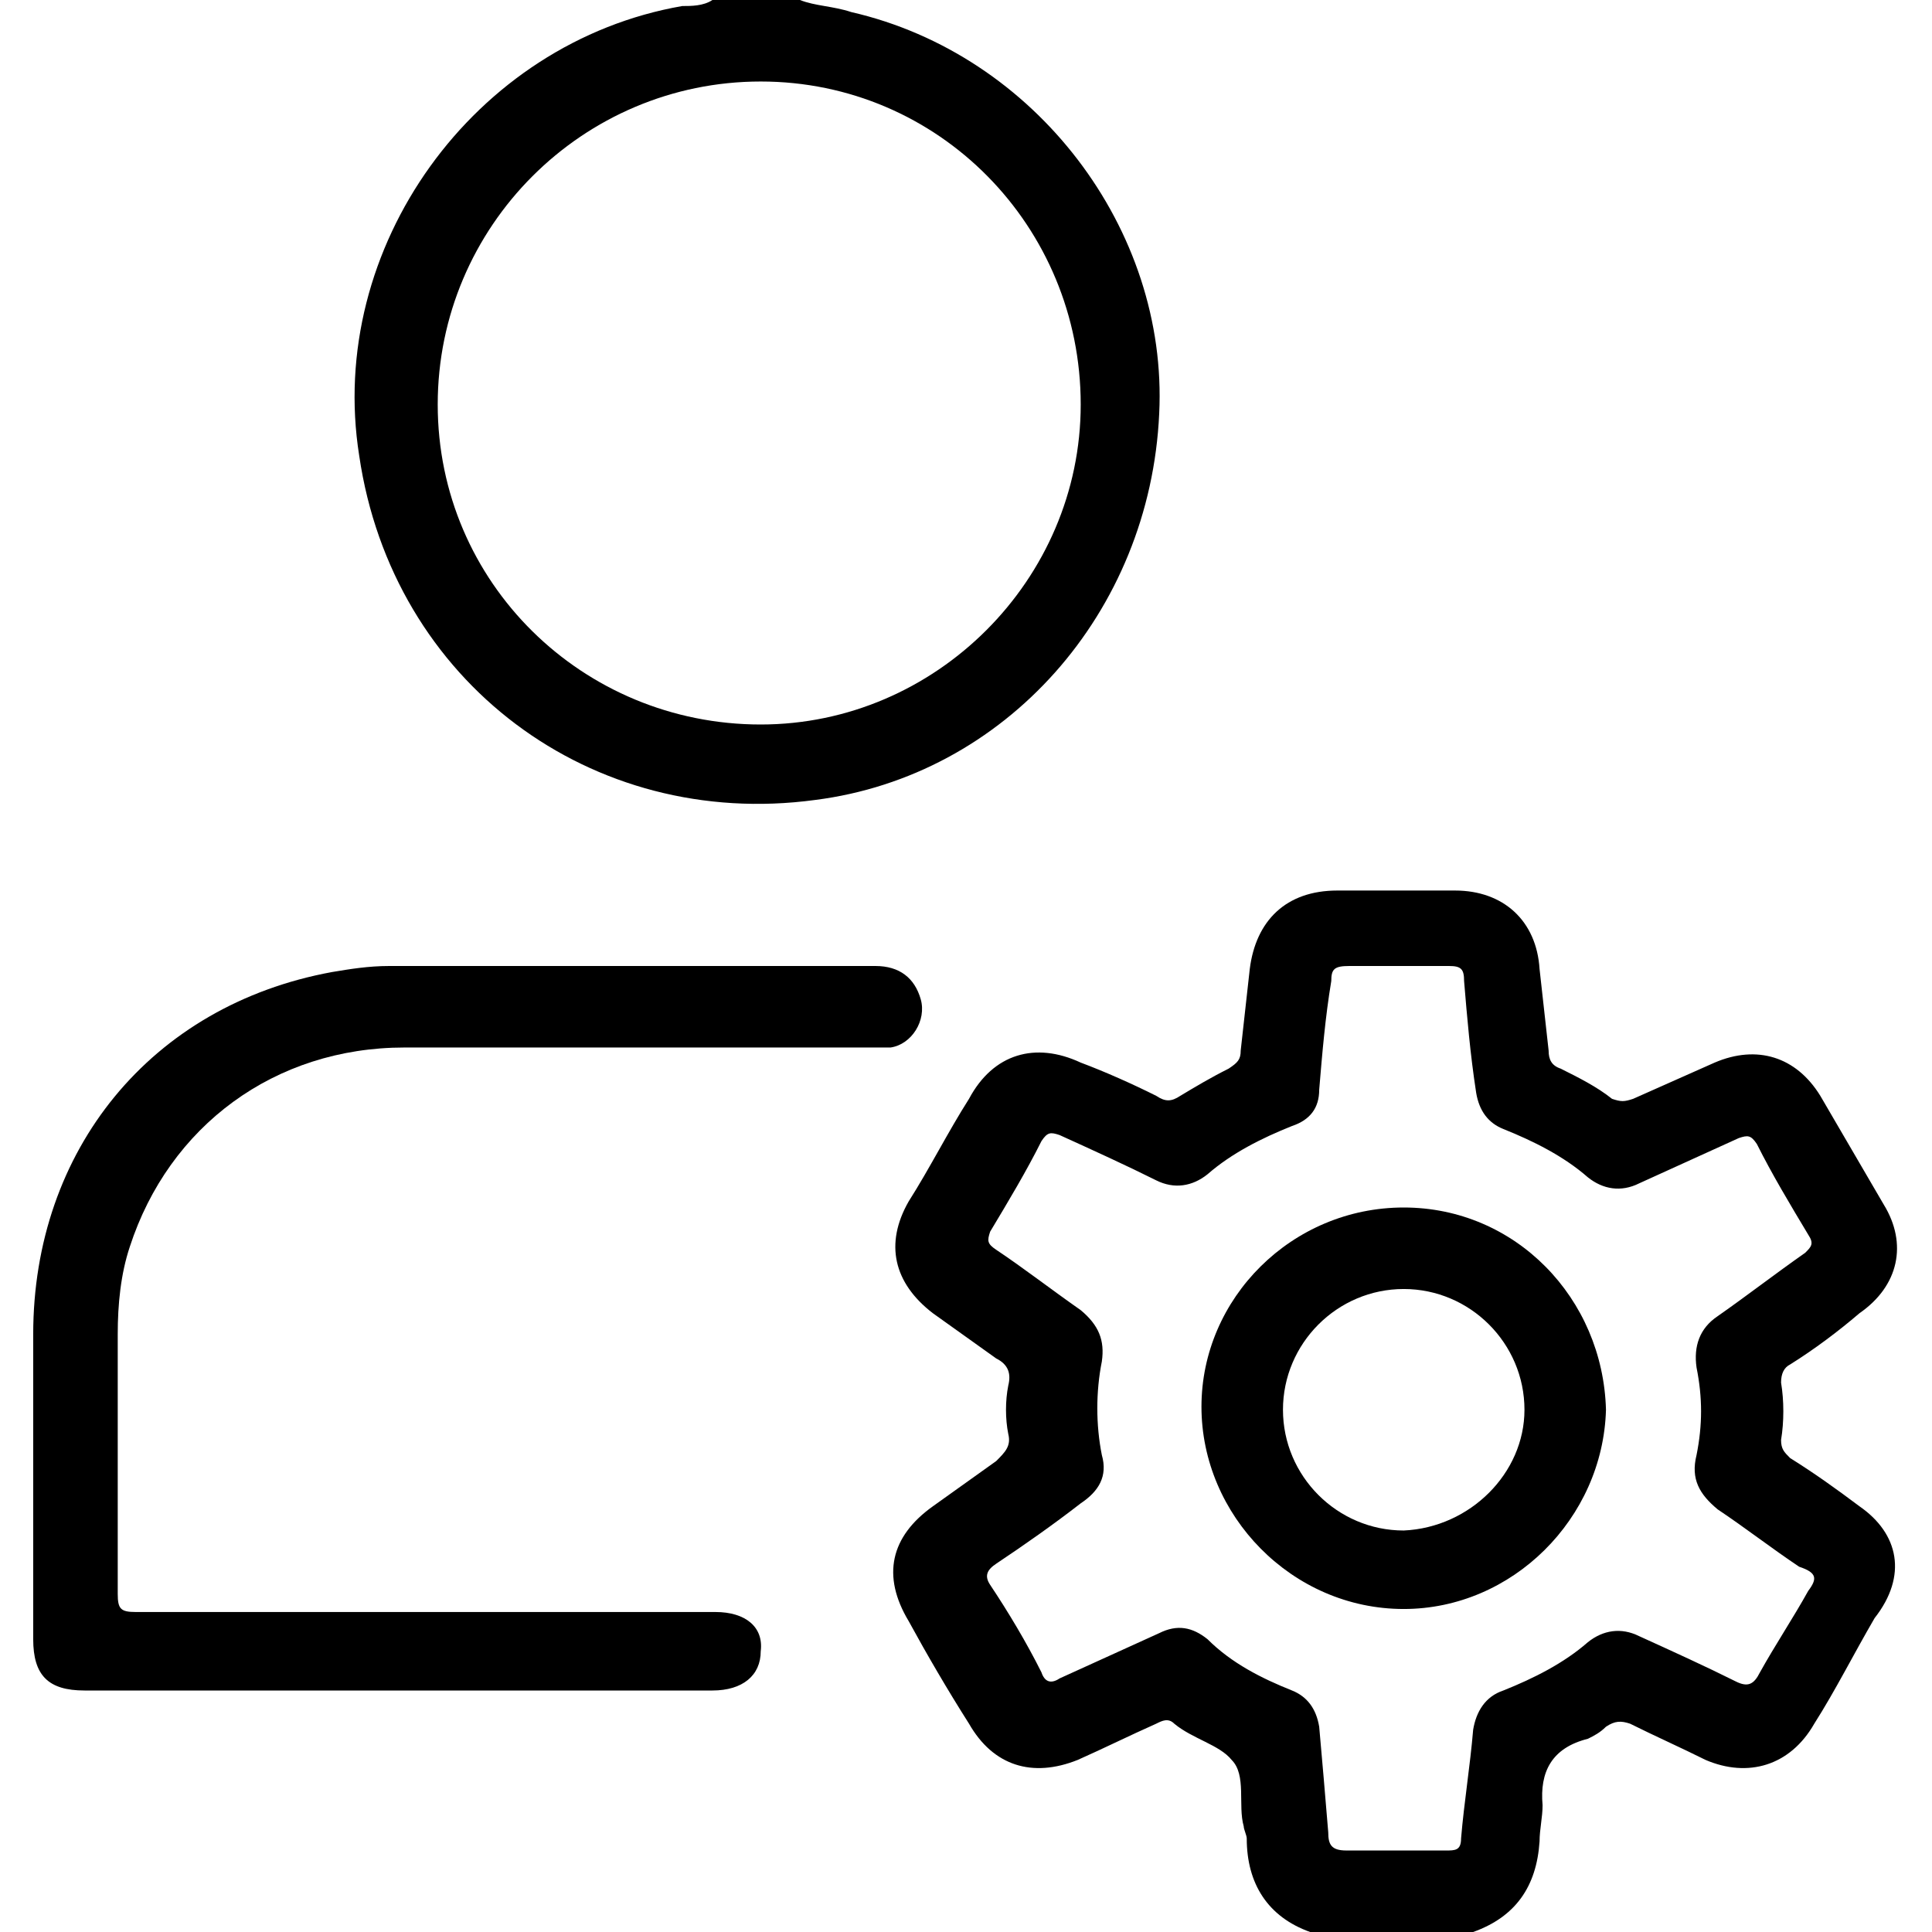
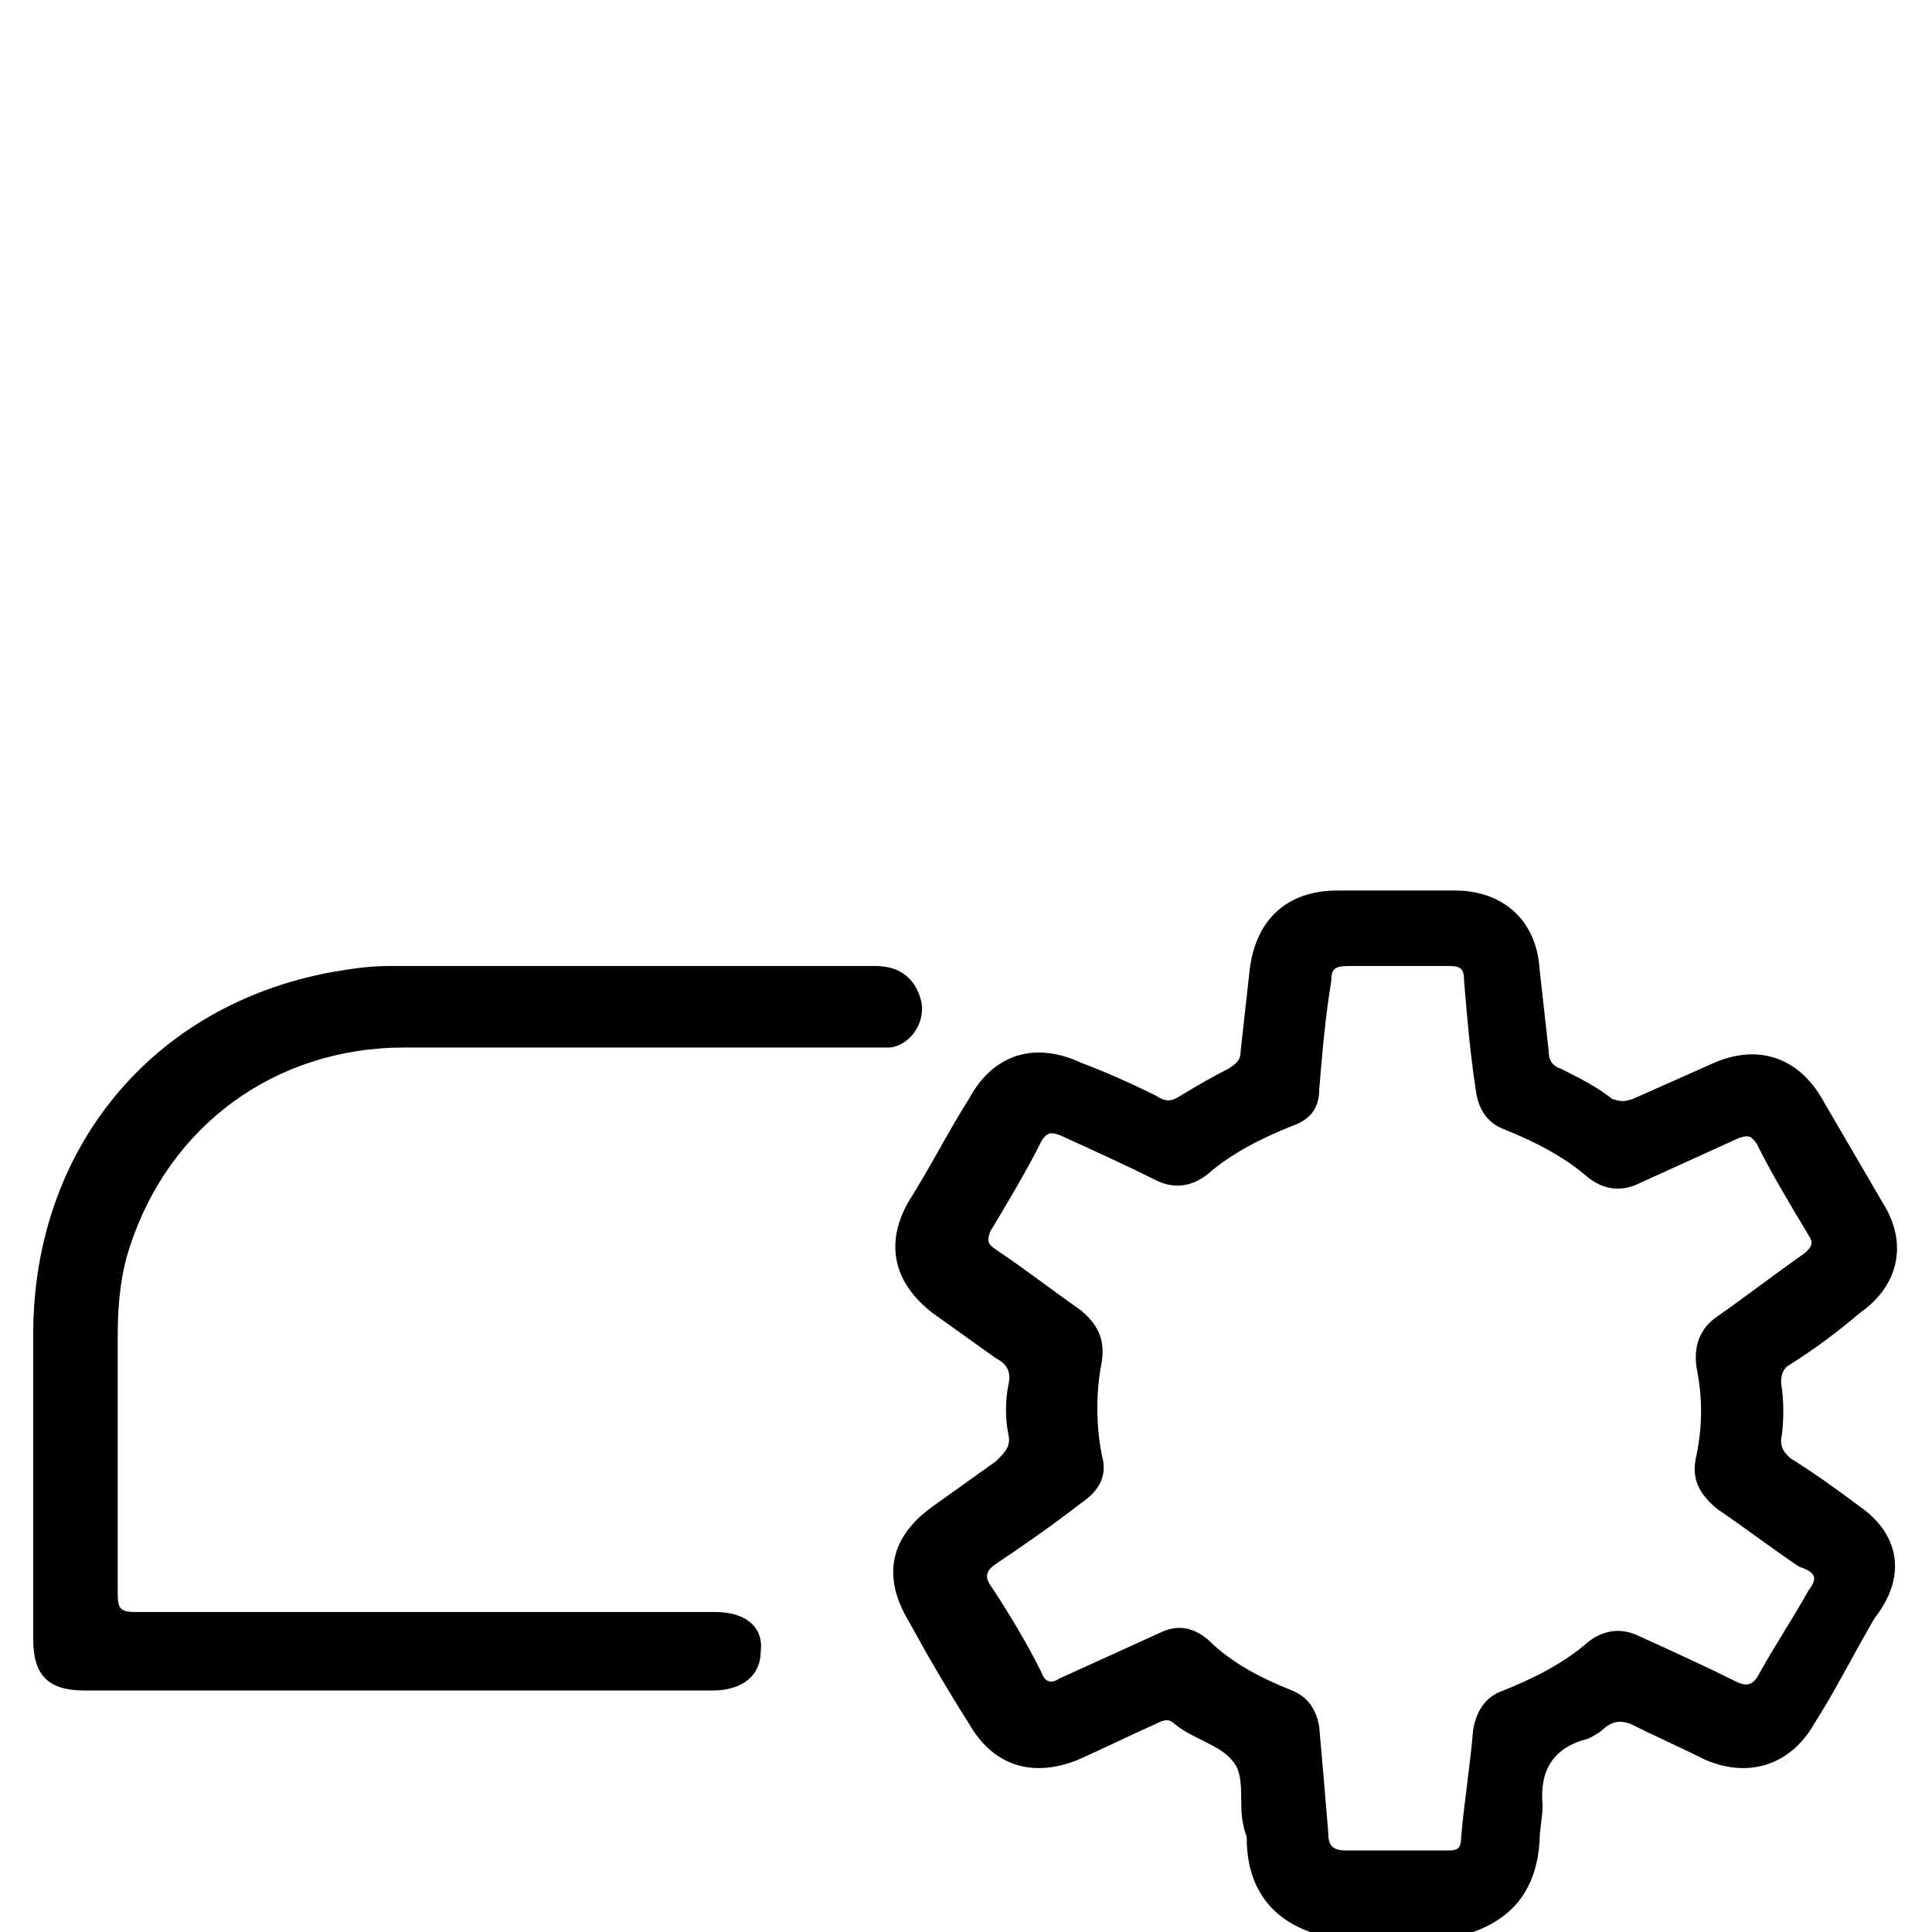
<svg xmlns="http://www.w3.org/2000/svg" version="1.1" id="Layer_1" x="0px" y="0px" viewBox="0 0 64 64" style="enable-background:new 0 0 64 64;" xml:space="preserve">
  <g>
    <path d="M13.1,56c-3.4,0-6.9,0-10.3,0c-1.2,0-1.7-0.5-1.7-1.7c0-3.4,0-6.7,0-10.1c0-6.1,3.9-10.9,9.9-12c0.6-0.1,1.2-0.2,1.9-0.2   c5.4,0,10.7,0,16.1,0c0.8,0,1.3,0.4,1.5,1.1c0.2,0.7-0.3,1.5-1,1.6c-0.2,0-0.5,0-0.7,0c-5.1,0-10.2,0-15.4,0   c-4.3,0-7.8,2.6-9.1,6.6c-0.3,0.9-0.4,1.9-0.4,2.9c0,2.9,0,5.7,0,8.6c0,0.5,0.1,0.6,0.6,0.6c6.2,0,12.5,0,18.7,0c0.2,0,0.3,0,0.5,0   c1,0,1.6,0.5,1.5,1.3c0,0.8-0.6,1.3-1.6,1.3C20.1,56,16.6,56,13.1,56z" />
    <path d="M61.6,49.9c-0.8-0.6-1.5-1.1-2.3-1.6c-0.2-0.2-0.3-0.3-0.3-0.6c0.1-0.6,0.1-1.3,0-1.9c0-0.3,0.1-0.5,0.3-0.6   c0.8-0.5,1.6-1.1,2.3-1.7c1.3-0.9,1.6-2.3,0.8-3.6c-0.7-1.2-1.4-2.4-2.1-3.6c-0.8-1.3-2.1-1.7-3.5-1.1c-0.9,0.4-1.8,0.8-2.7,1.2   c-0.3,0.1-0.4,0.1-0.7,0c-0.5-0.4-1.1-0.7-1.7-1c-0.3-0.1-0.4-0.3-0.4-0.6c-0.1-0.9-0.2-1.8-0.3-2.7c-0.1-1.6-1.2-2.6-2.8-2.6   c-1.3,0-2.6,0-3.9,0c-1.7,0-2.7,1-2.9,2.6c-0.1,0.9-0.2,1.8-0.3,2.7c0,0.3-0.1,0.4-0.4,0.6c-0.6,0.3-1.1,0.6-1.6,0.9   c-0.3,0.2-0.5,0.2-0.8,0c-0.8-0.4-1.7-0.8-2.5-1.1c-1.5-0.7-2.9-0.3-3.7,1.2c-0.7,1.1-1.3,2.3-2,3.4c-0.8,1.4-0.5,2.7,0.8,3.7   c0.7,0.5,1.4,1,2.1,1.5c0.4,0.2,0.5,0.5,0.4,0.9c-0.1,0.5-0.1,1.1,0,1.6c0.1,0.4-0.1,0.6-0.4,0.9c-0.7,0.5-1.4,1-2.1,1.5   c-1.4,1-1.7,2.3-0.8,3.8c0.6,1.1,1.3,2.3,2,3.4c0.8,1.4,2.1,1.8,3.6,1.2c0.9-0.4,1.7-0.8,2.6-1.2c0.2-0.1,0.4-0.2,0.6,0   c0.6,0.5,1.5,0.7,1.9,1.2c0.5,0.5,0.2,1.5,0.4,2.2c0,0.1,0.1,0.3,0.1,0.4c0,1.5,0.7,2.6,2.1,3.1c1.8,0,3.6,0,5.4,0   c1.4-0.5,2.1-1.5,2.2-3c0-0.4,0.1-0.8,0.1-1.2c-0.1-1.1,0.3-1.9,1.5-2.2c0.2-0.1,0.4-0.2,0.6-0.4c0.3-0.2,0.5-0.2,0.8-0.1   c0.8,0.4,1.7,0.8,2.5,1.2c1.4,0.6,2.8,0.2,3.6-1.2c0.7-1.1,1.3-2.3,2-3.5C63.2,52.2,62.9,50.8,61.6,49.9z M59.9,52.7   c-0.5,0.9-1.1,1.8-1.6,2.7c-0.2,0.4-0.4,0.5-0.8,0.3c-1-0.5-2.1-1-3.2-1.5c-0.6-0.3-1.2-0.2-1.7,0.2c-0.8,0.7-1.8,1.2-2.8,1.6   c-0.6,0.2-0.9,0.7-1,1.3c-0.1,1.2-0.3,2.4-0.4,3.6c0,0.4-0.2,0.4-0.5,0.4c-0.6,0-1.1,0-1.7,0c-0.5,0-1,0-1.6,0   c-0.5,0-0.6-0.2-0.6-0.6c-0.1-1.2-0.2-2.4-0.3-3.5c-0.1-0.6-0.4-1-0.9-1.2c-1-0.4-2-0.9-2.8-1.7c-0.5-0.4-1-0.5-1.6-0.2   c-1.1,0.5-2.2,1-3.3,1.5c-0.3,0.2-0.5,0.1-0.6-0.2c-0.5-1-1.1-2-1.7-2.9c-0.2-0.3-0.1-0.5,0.2-0.7c0.9-0.6,1.9-1.3,2.8-2   c0.6-0.4,0.9-0.9,0.7-1.6c-0.2-1-0.2-2.1,0-3.1c0.1-0.7-0.1-1.2-0.7-1.7c-1-0.7-1.9-1.4-2.8-2c-0.3-0.2-0.3-0.3-0.2-0.6   c0.6-1,1.2-2,1.7-3c0.2-0.3,0.3-0.3,0.6-0.2c1.1,0.5,2.2,1,3.2,1.5c0.6,0.3,1.2,0.2,1.7-0.2c0.8-0.7,1.8-1.2,2.8-1.6   c0.6-0.2,0.9-0.6,0.9-1.2c0.1-1.2,0.2-2.4,0.4-3.6c0-0.4,0.1-0.5,0.6-0.5c1.1,0,2.2,0,3.3,0c0.4,0,0.5,0.1,0.5,0.5   c0.1,1.2,0.2,2.4,0.4,3.7c0.1,0.6,0.4,1,0.9,1.2c1,0.4,2,0.9,2.8,1.6c0.5,0.4,1.1,0.5,1.7,0.2c1.1-0.5,2.2-1,3.3-1.5   c0.3-0.1,0.4-0.1,0.6,0.2c0.5,1,1.1,2,1.7,3c0.2,0.3,0.1,0.4-0.1,0.6c-1,0.7-1.9,1.4-2.9,2.1c-0.6,0.4-0.8,1-0.7,1.7   c0.2,1,0.2,1.9,0,2.9c-0.2,0.8,0.1,1.3,0.7,1.8c0.9,0.6,1.8,1.3,2.7,1.9C60.2,52.1,60.2,52.3,59.9,52.7z" />
-     <path d="M28.2,0.4C27.6,0.2,27,0.2,26.5,0c-1,0-1.9,0-2.9,0c-0.3,0.2-0.7,0.2-1,0.2c-6.9,1.2-11.8,8-10.7,14.9   C13,22.6,19.6,27.5,27,26.5c6.3-0.8,11.1-6.2,11.4-12.8C38.7,7.6,34.3,1.8,28.2,0.4z M25.2,24c-5.9,0-10.7-4.7-10.7-10.6   c0-5.9,4.8-10.7,10.7-10.7c5.9,0,10.6,4.8,10.6,10.7C35.8,19.2,31,24,25.2,24z" />
-     <path d="M46.5,40c-3.7,0-6.7,3-6.7,6.6c0,3.6,3,6.7,6.7,6.7c3.6,0,6.6-3,6.7-6.6C53.1,43,50.2,40,46.5,40z M46.5,50.7   c-2.2,0-4-1.8-4-4c0-2.2,1.8-4,4-4c2.2,0,4,1.8,4,4C50.5,48.8,48.7,50.6,46.5,50.7z" />
  </g>
</svg>